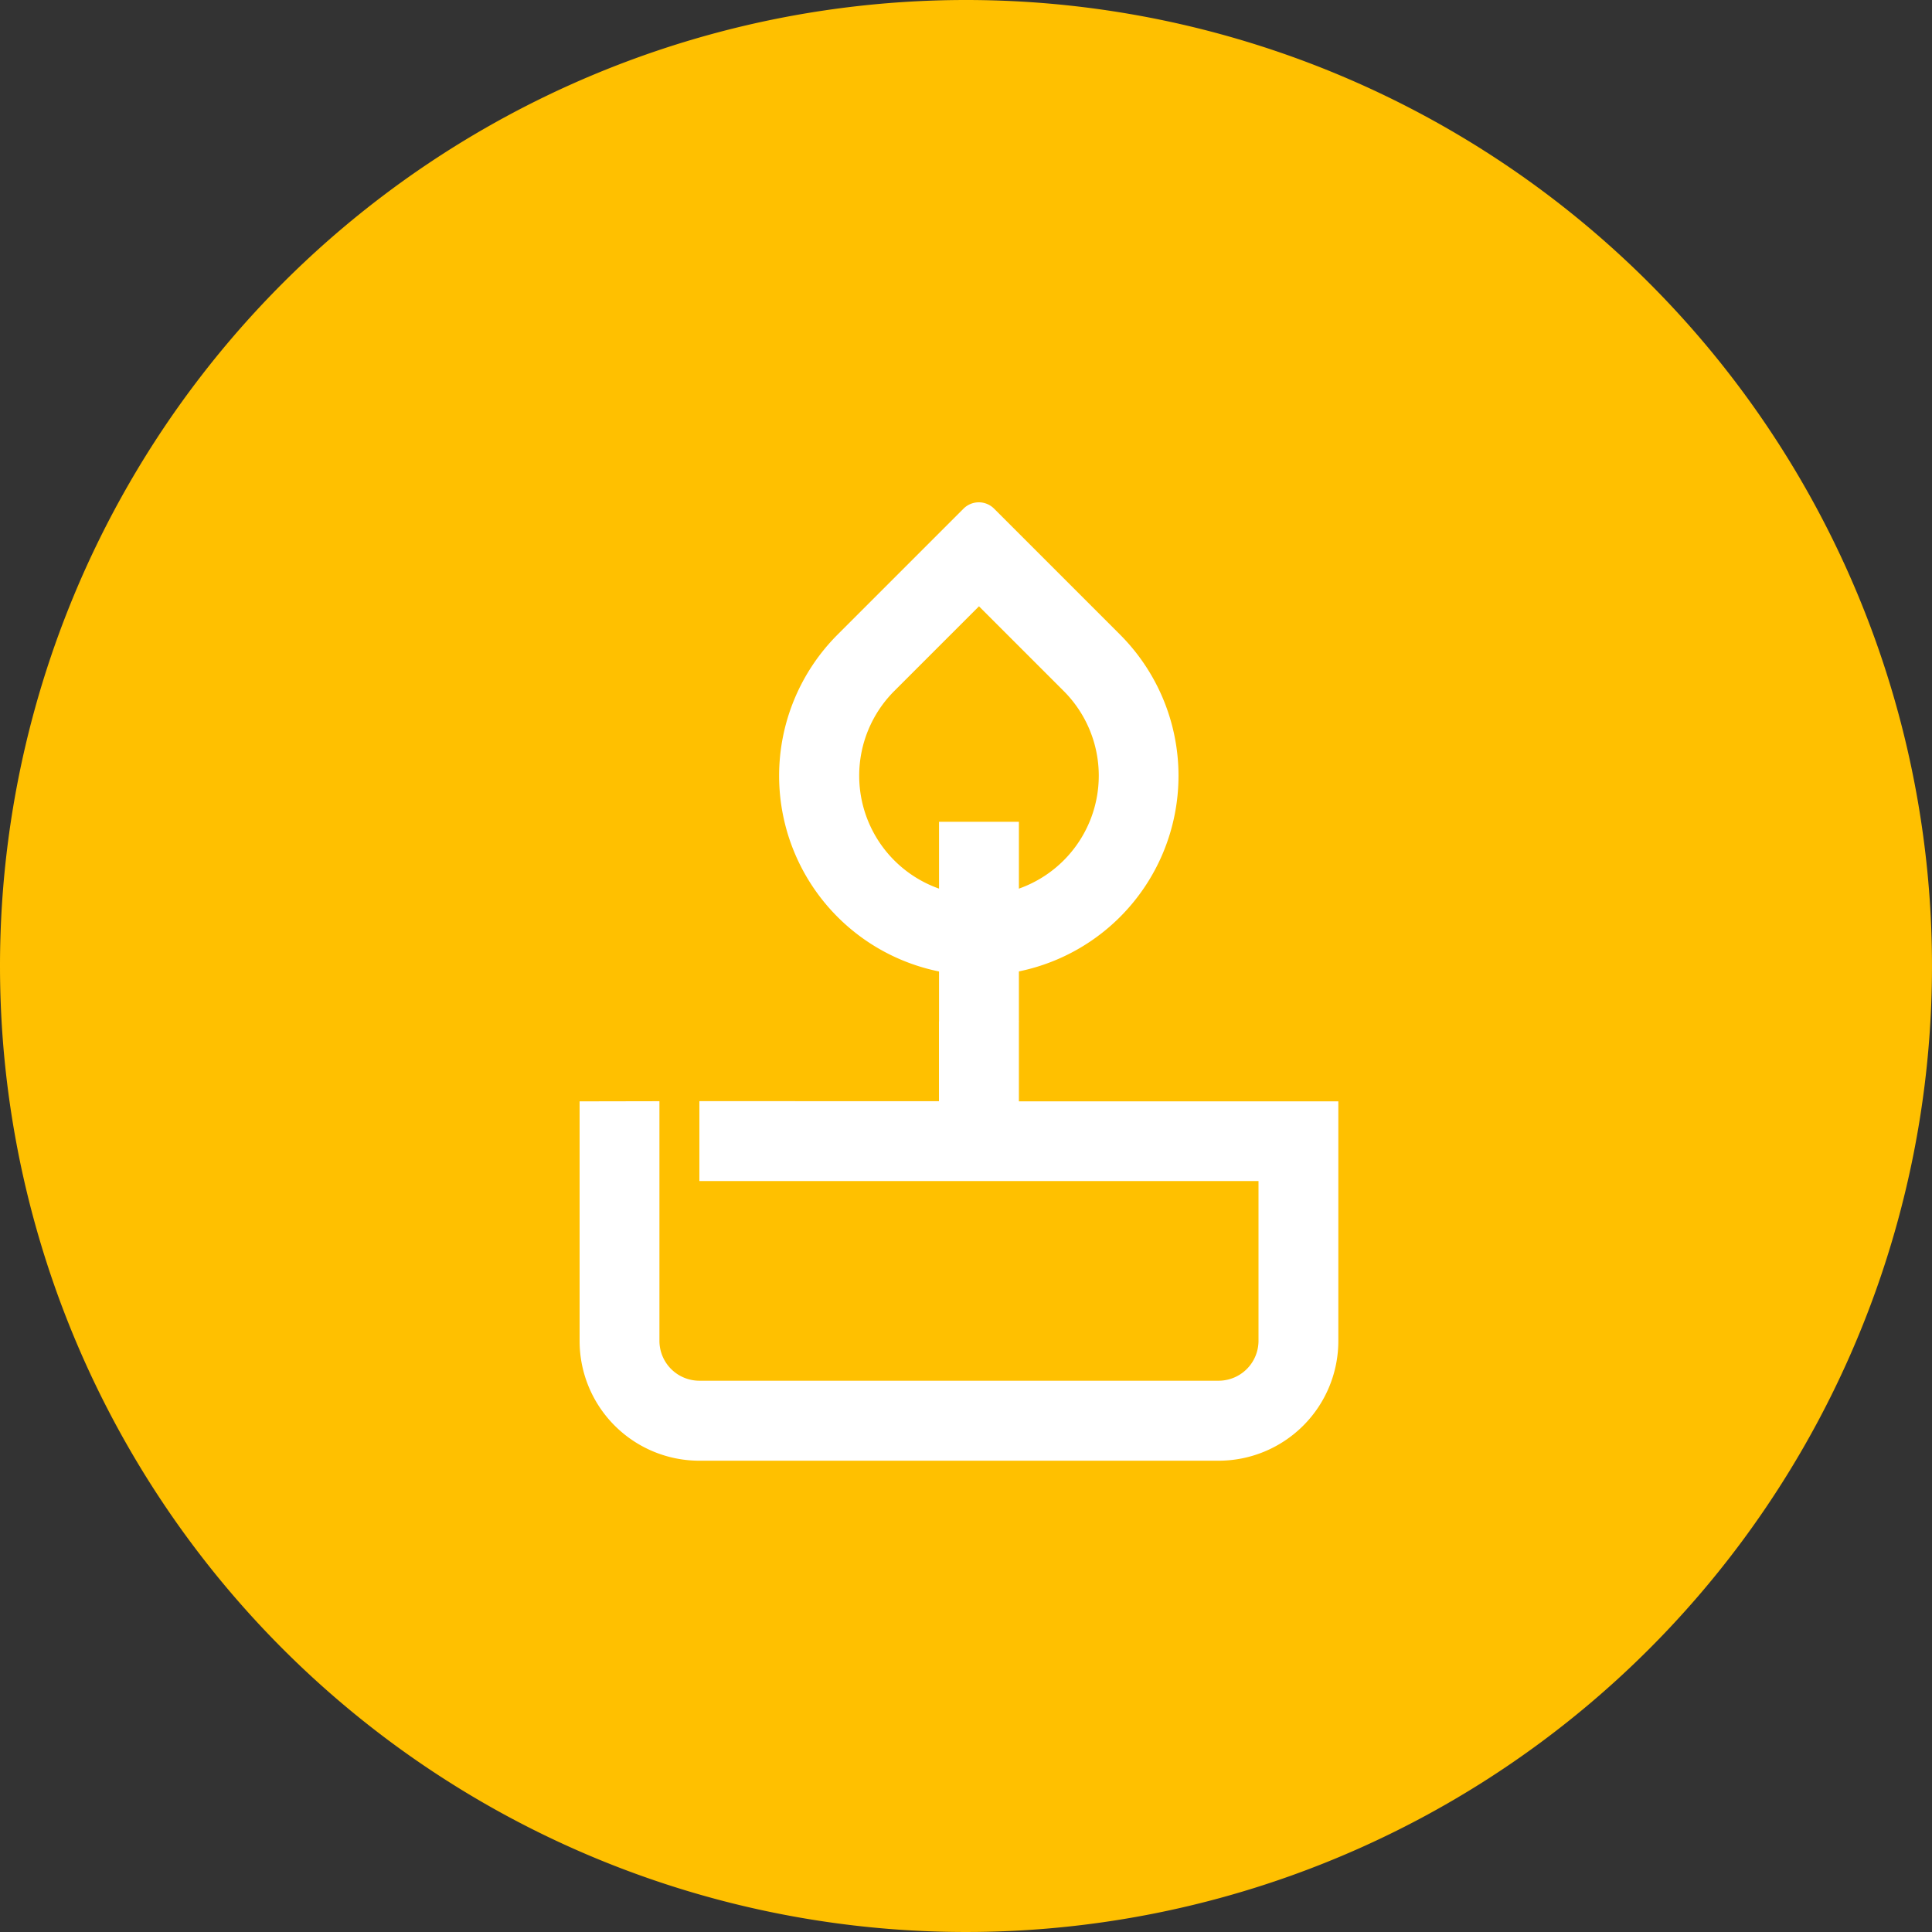
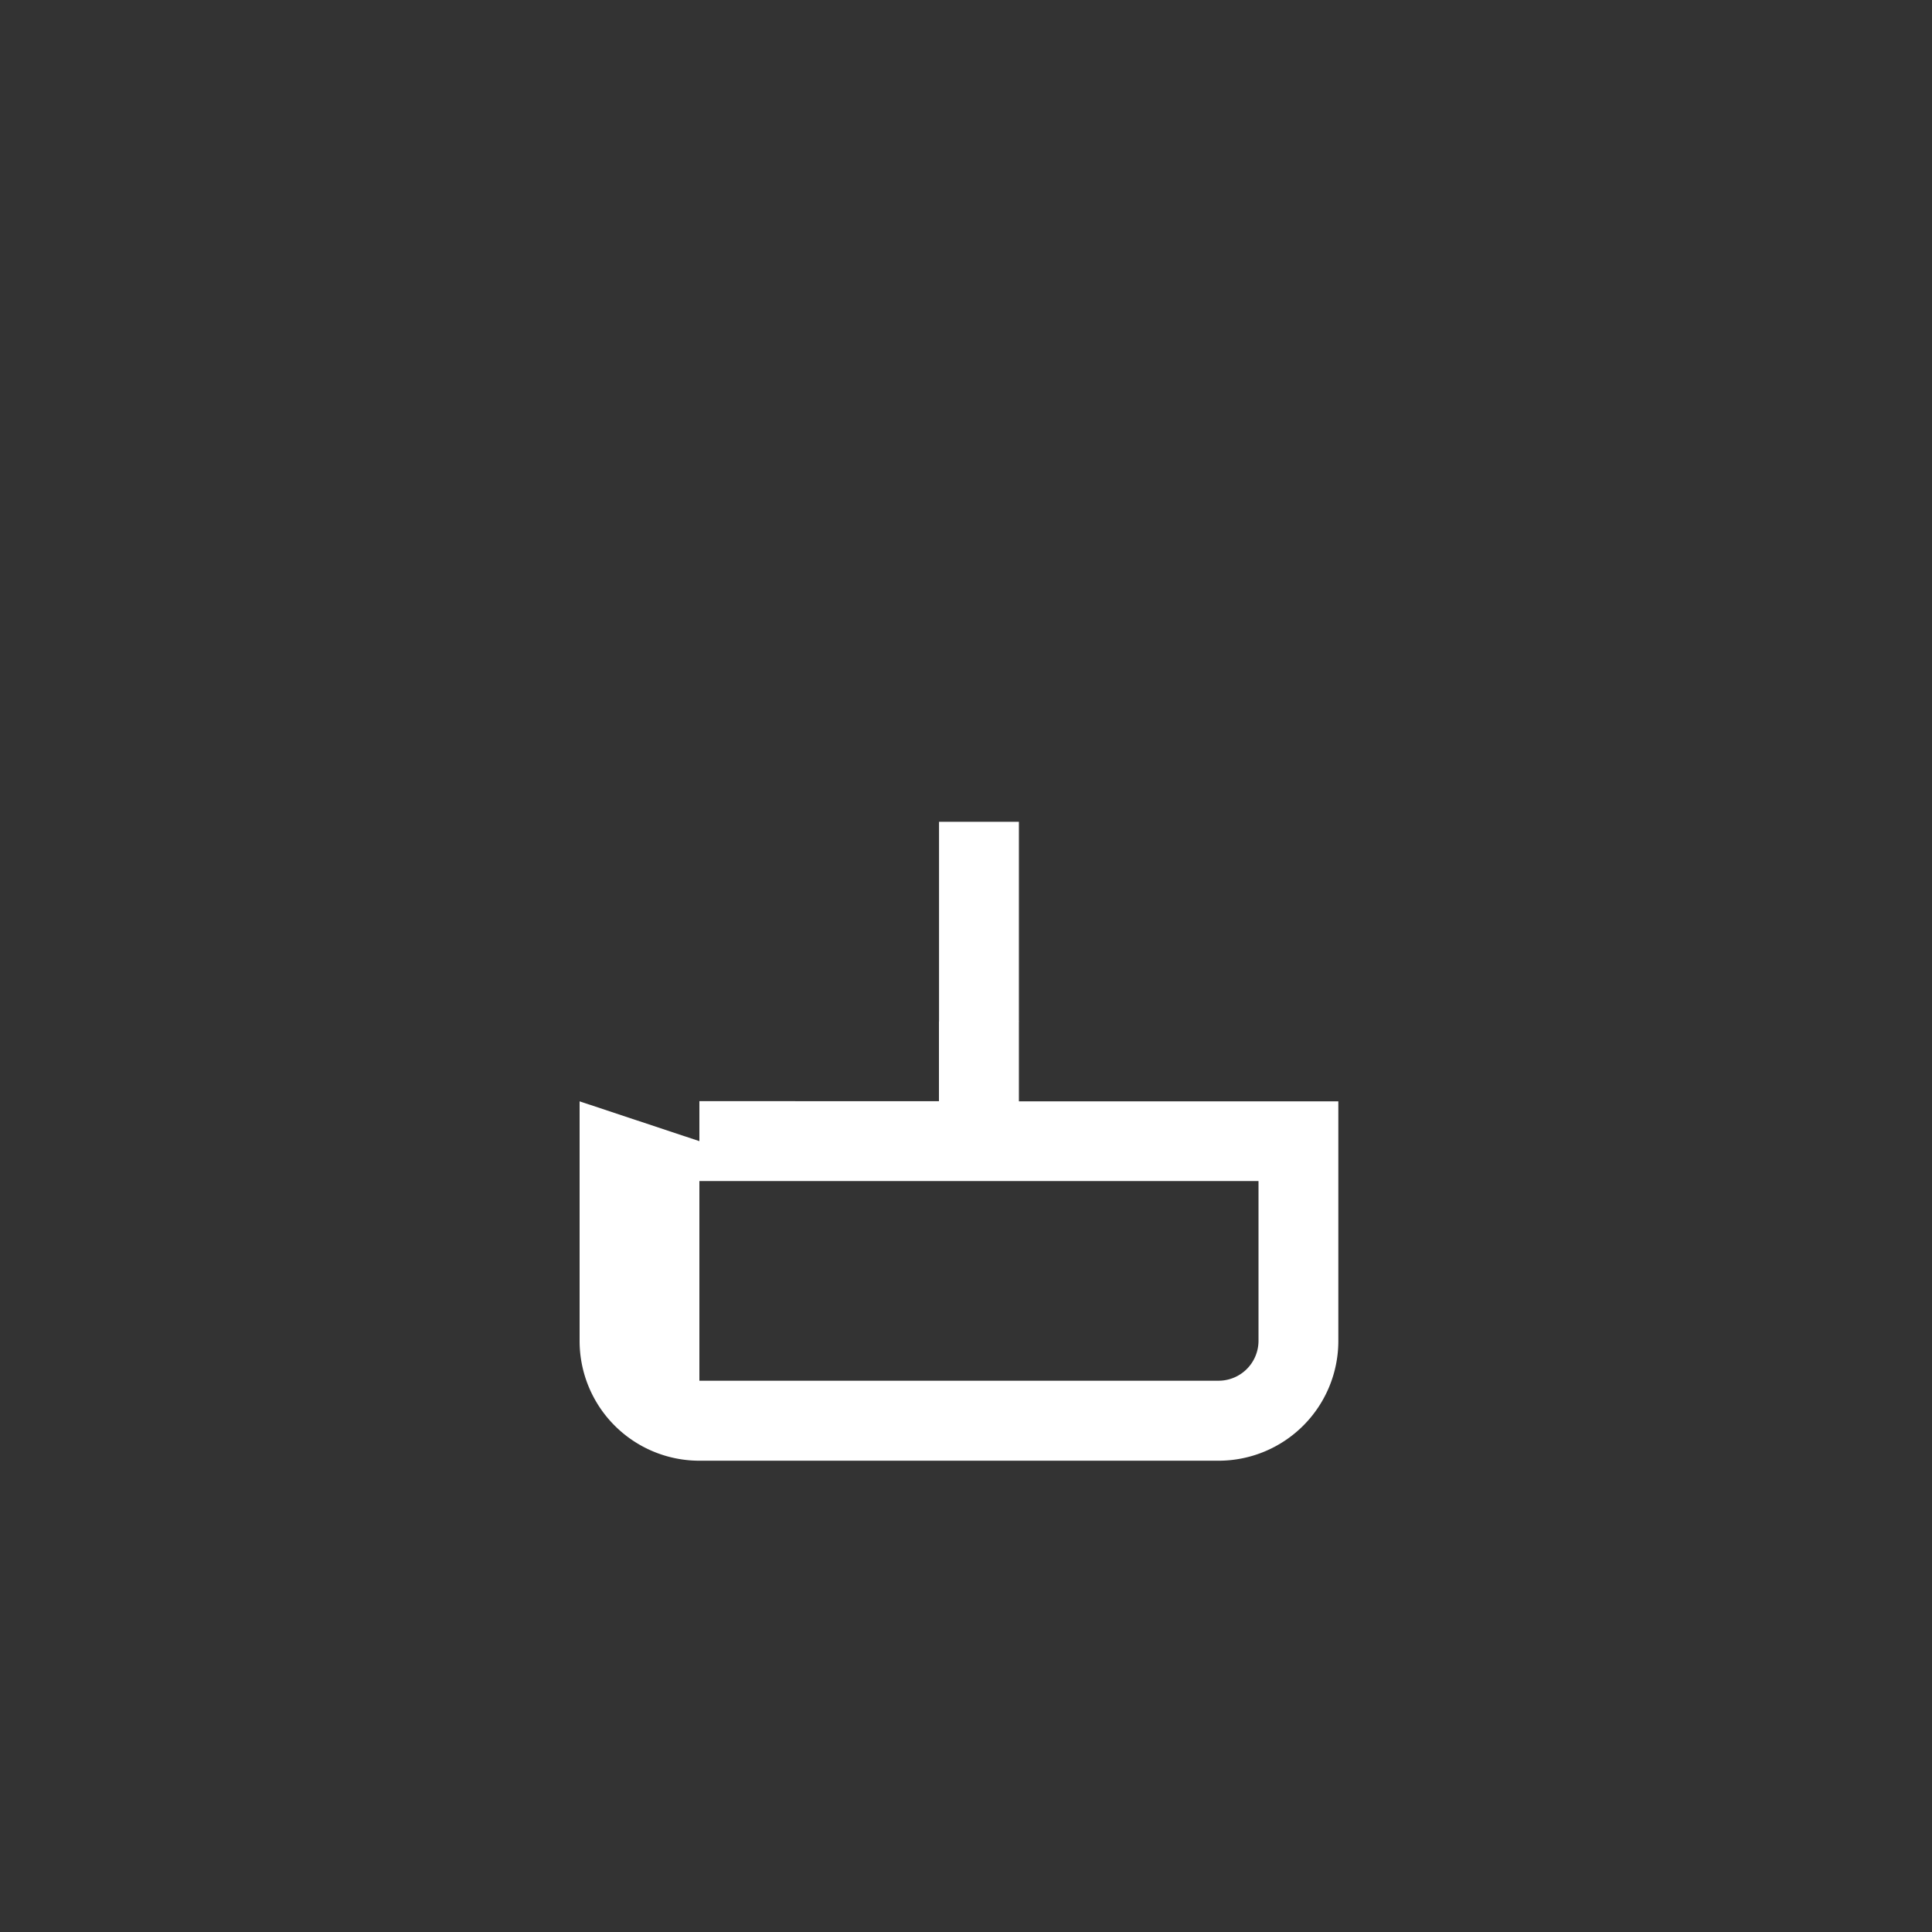
<svg xmlns="http://www.w3.org/2000/svg" width="50" height="50" viewBox="0 0 50 50">
  <rect x="0" y="0" width="50" height="50" fill="#333333" stroke="none" />
  <g id="urodziny" transform="translate(-664 -684)">
-     <path id="bg-żółte" d="M25,0A25,25,0,1,1,0,25,25,25,0,0,1,25,0Z" transform="translate(664 684)" fill="#ffc000" />
    <g id="urodziny-2" data-name="urodziny" transform="translate(679 697)">
      <g id="Group_845" data-name="Group 845" transform="translate(9.302 8.268)">
        <rect id="Rectangle_217" data-name="Rectangle 217" width="2.067" height="5.173" fill="#fff" />
      </g>
      <g id="Group_847" data-name="Group 847">
        <g id="Group_846" data-name="Group 846" transform="translate(5.168)">
-           <path id="Path_861" data-name="Path 861" d="M51.168,182.691l2.193,2.193a3.1,3.1,0,1,1-4.386,0l2.193-2.193m0-2.691a.557.557,0,0,0-.4.164l-3.259,3.259a5.168,5.168,0,1,0,7.309,0l-3.259-3.259a.557.557,0,0,0-.4-.164Z" transform="translate(-46 -180)" fill="#fff" />
-         </g>
-         <path id="Path_862" data-name="Path 862" d="M41,195.067v6.2a3.1,3.1,0,0,0,3.1,3.1H57.536a3.1,3.1,0,0,0,3.1-3.1v-6.2H52.369V193H50.3v2.062H44.1v2.067H58.57v4.134a1.034,1.034,0,0,1-1.034,1.034H44.1a1.034,1.034,0,0,1-1.034-1.034v-6.2" transform="translate(-41 -179.564)" fill="#fff" />
+           </g>
+         <path id="Path_862" data-name="Path 862" d="M41,195.067v6.2a3.1,3.1,0,0,0,3.1,3.1H57.536a3.1,3.1,0,0,0,3.1-3.1v-6.2H52.369V193H50.3v2.062H44.1v2.067H58.57v4.134a1.034,1.034,0,0,1-1.034,1.034H44.1v-6.2" transform="translate(-41 -179.564)" fill="#fff" />
      </g>
    </g>
  </g>
</svg>